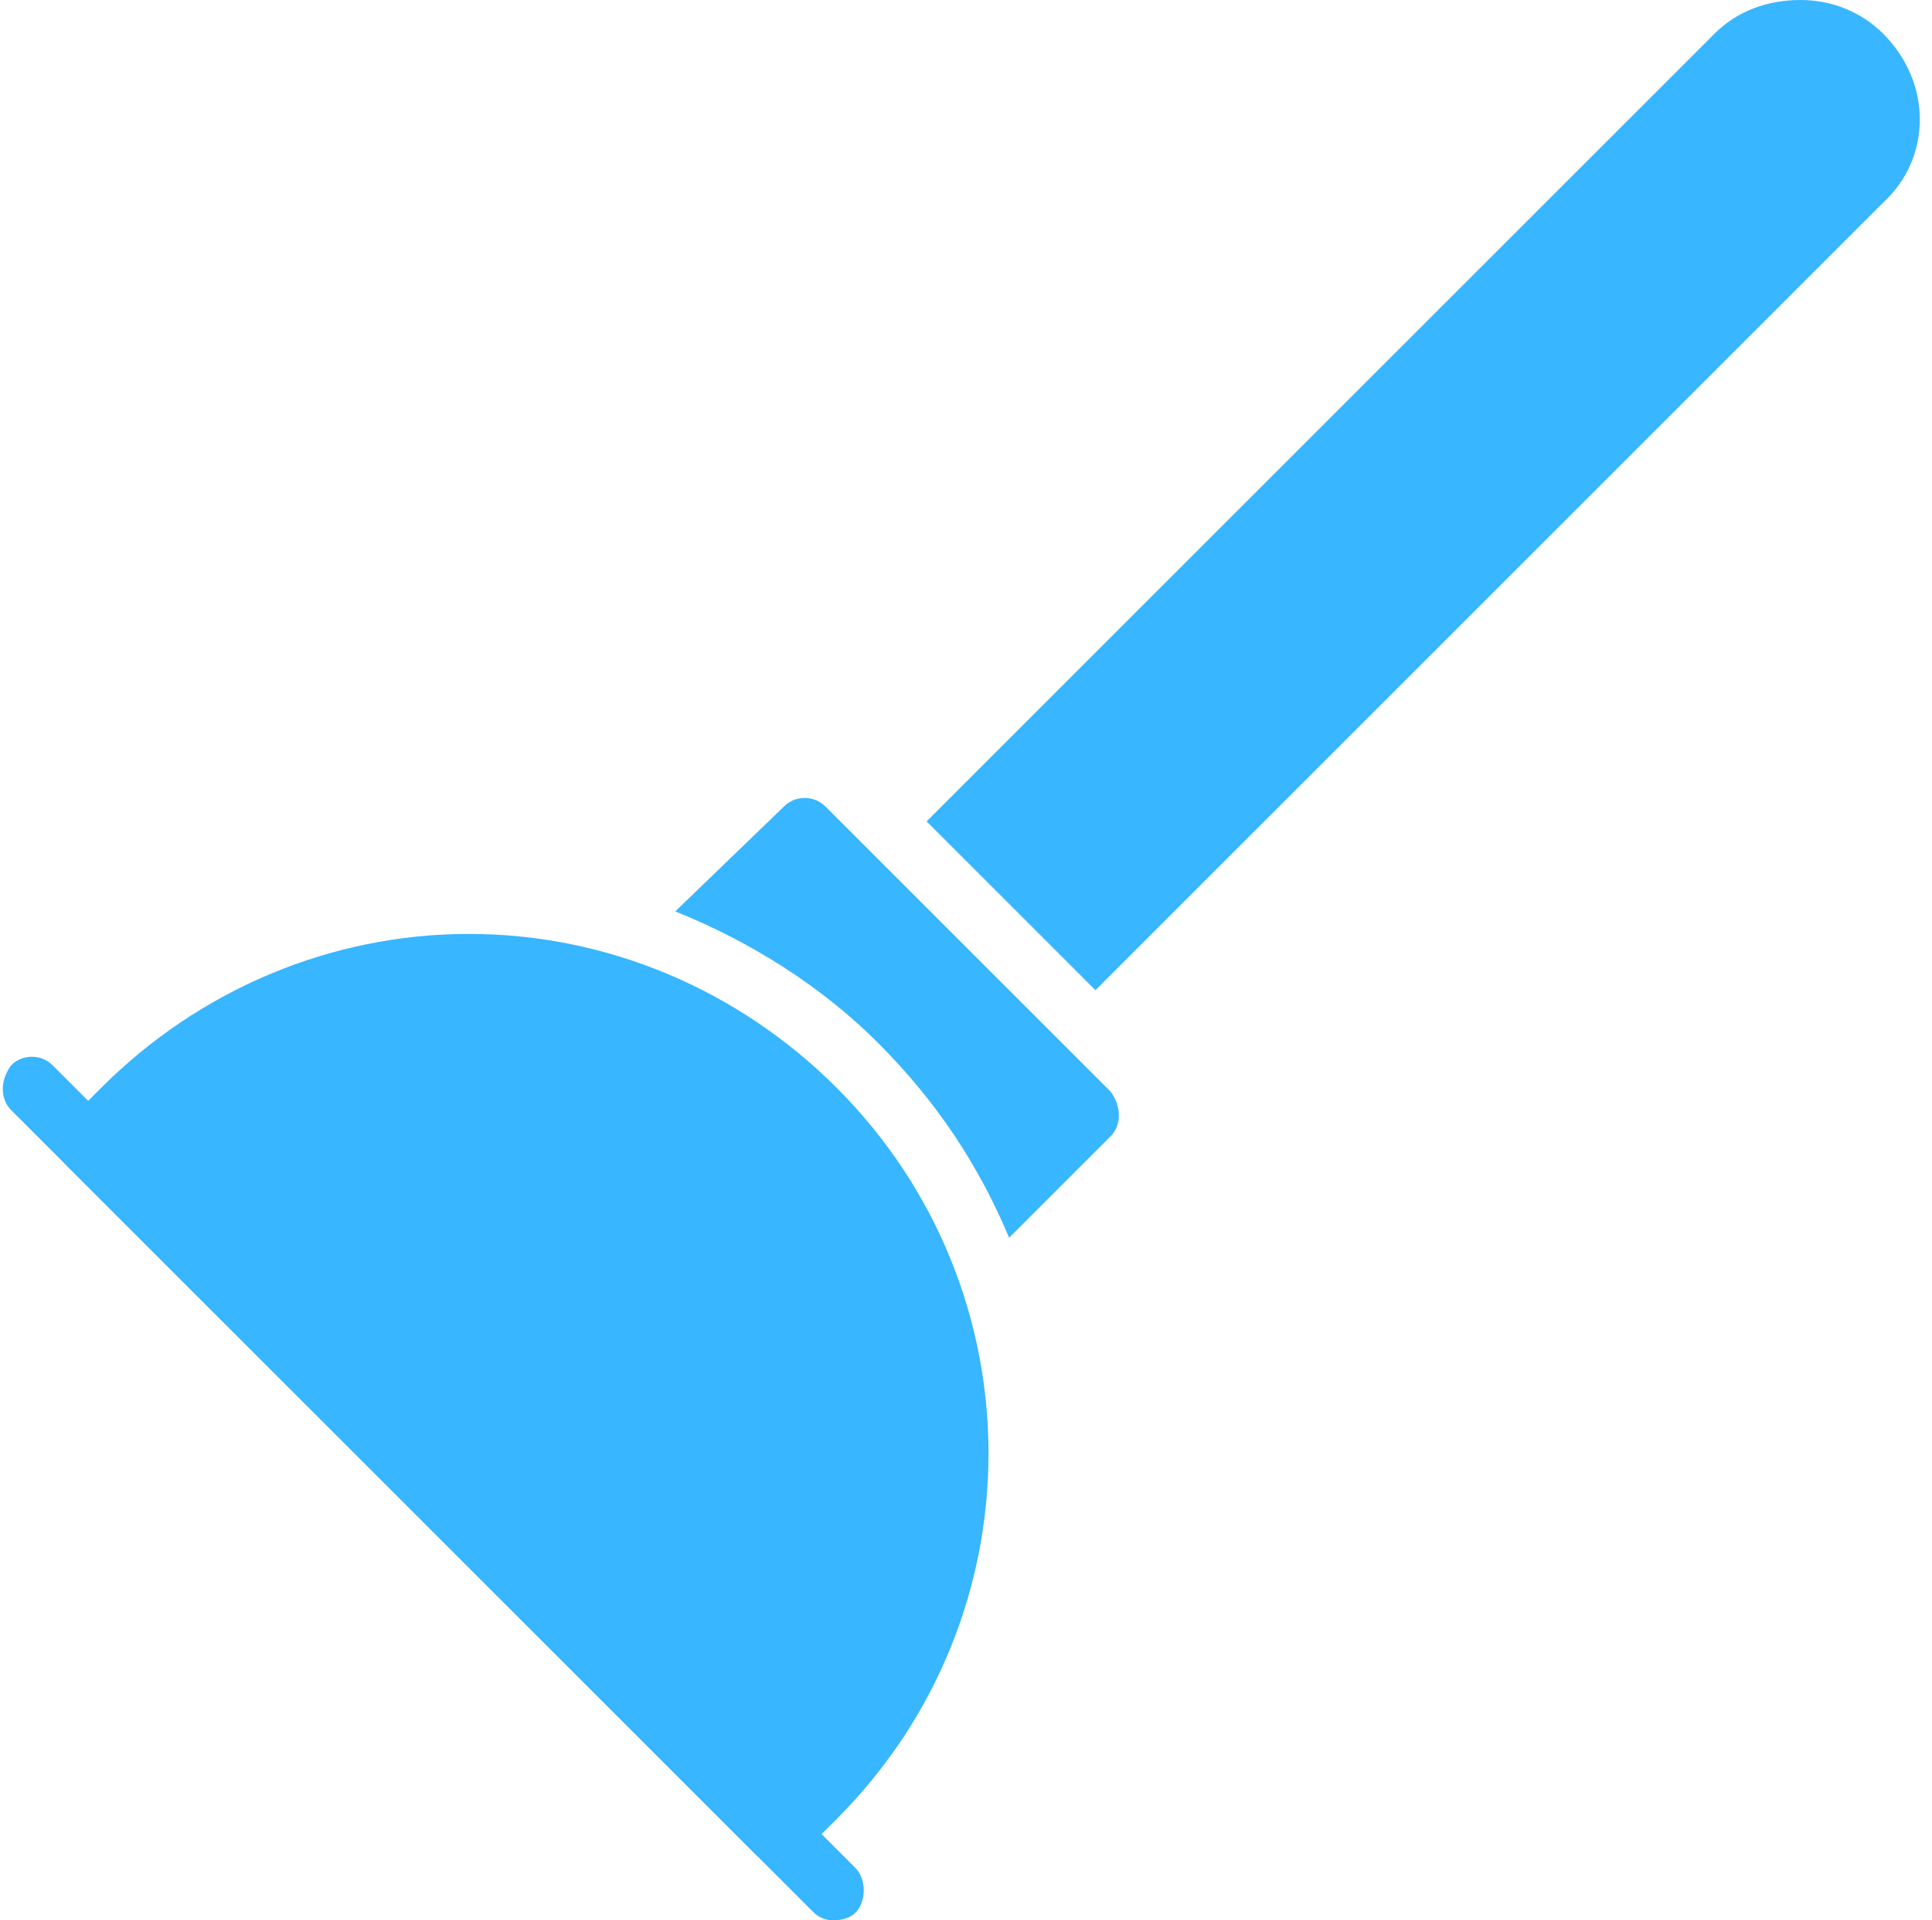
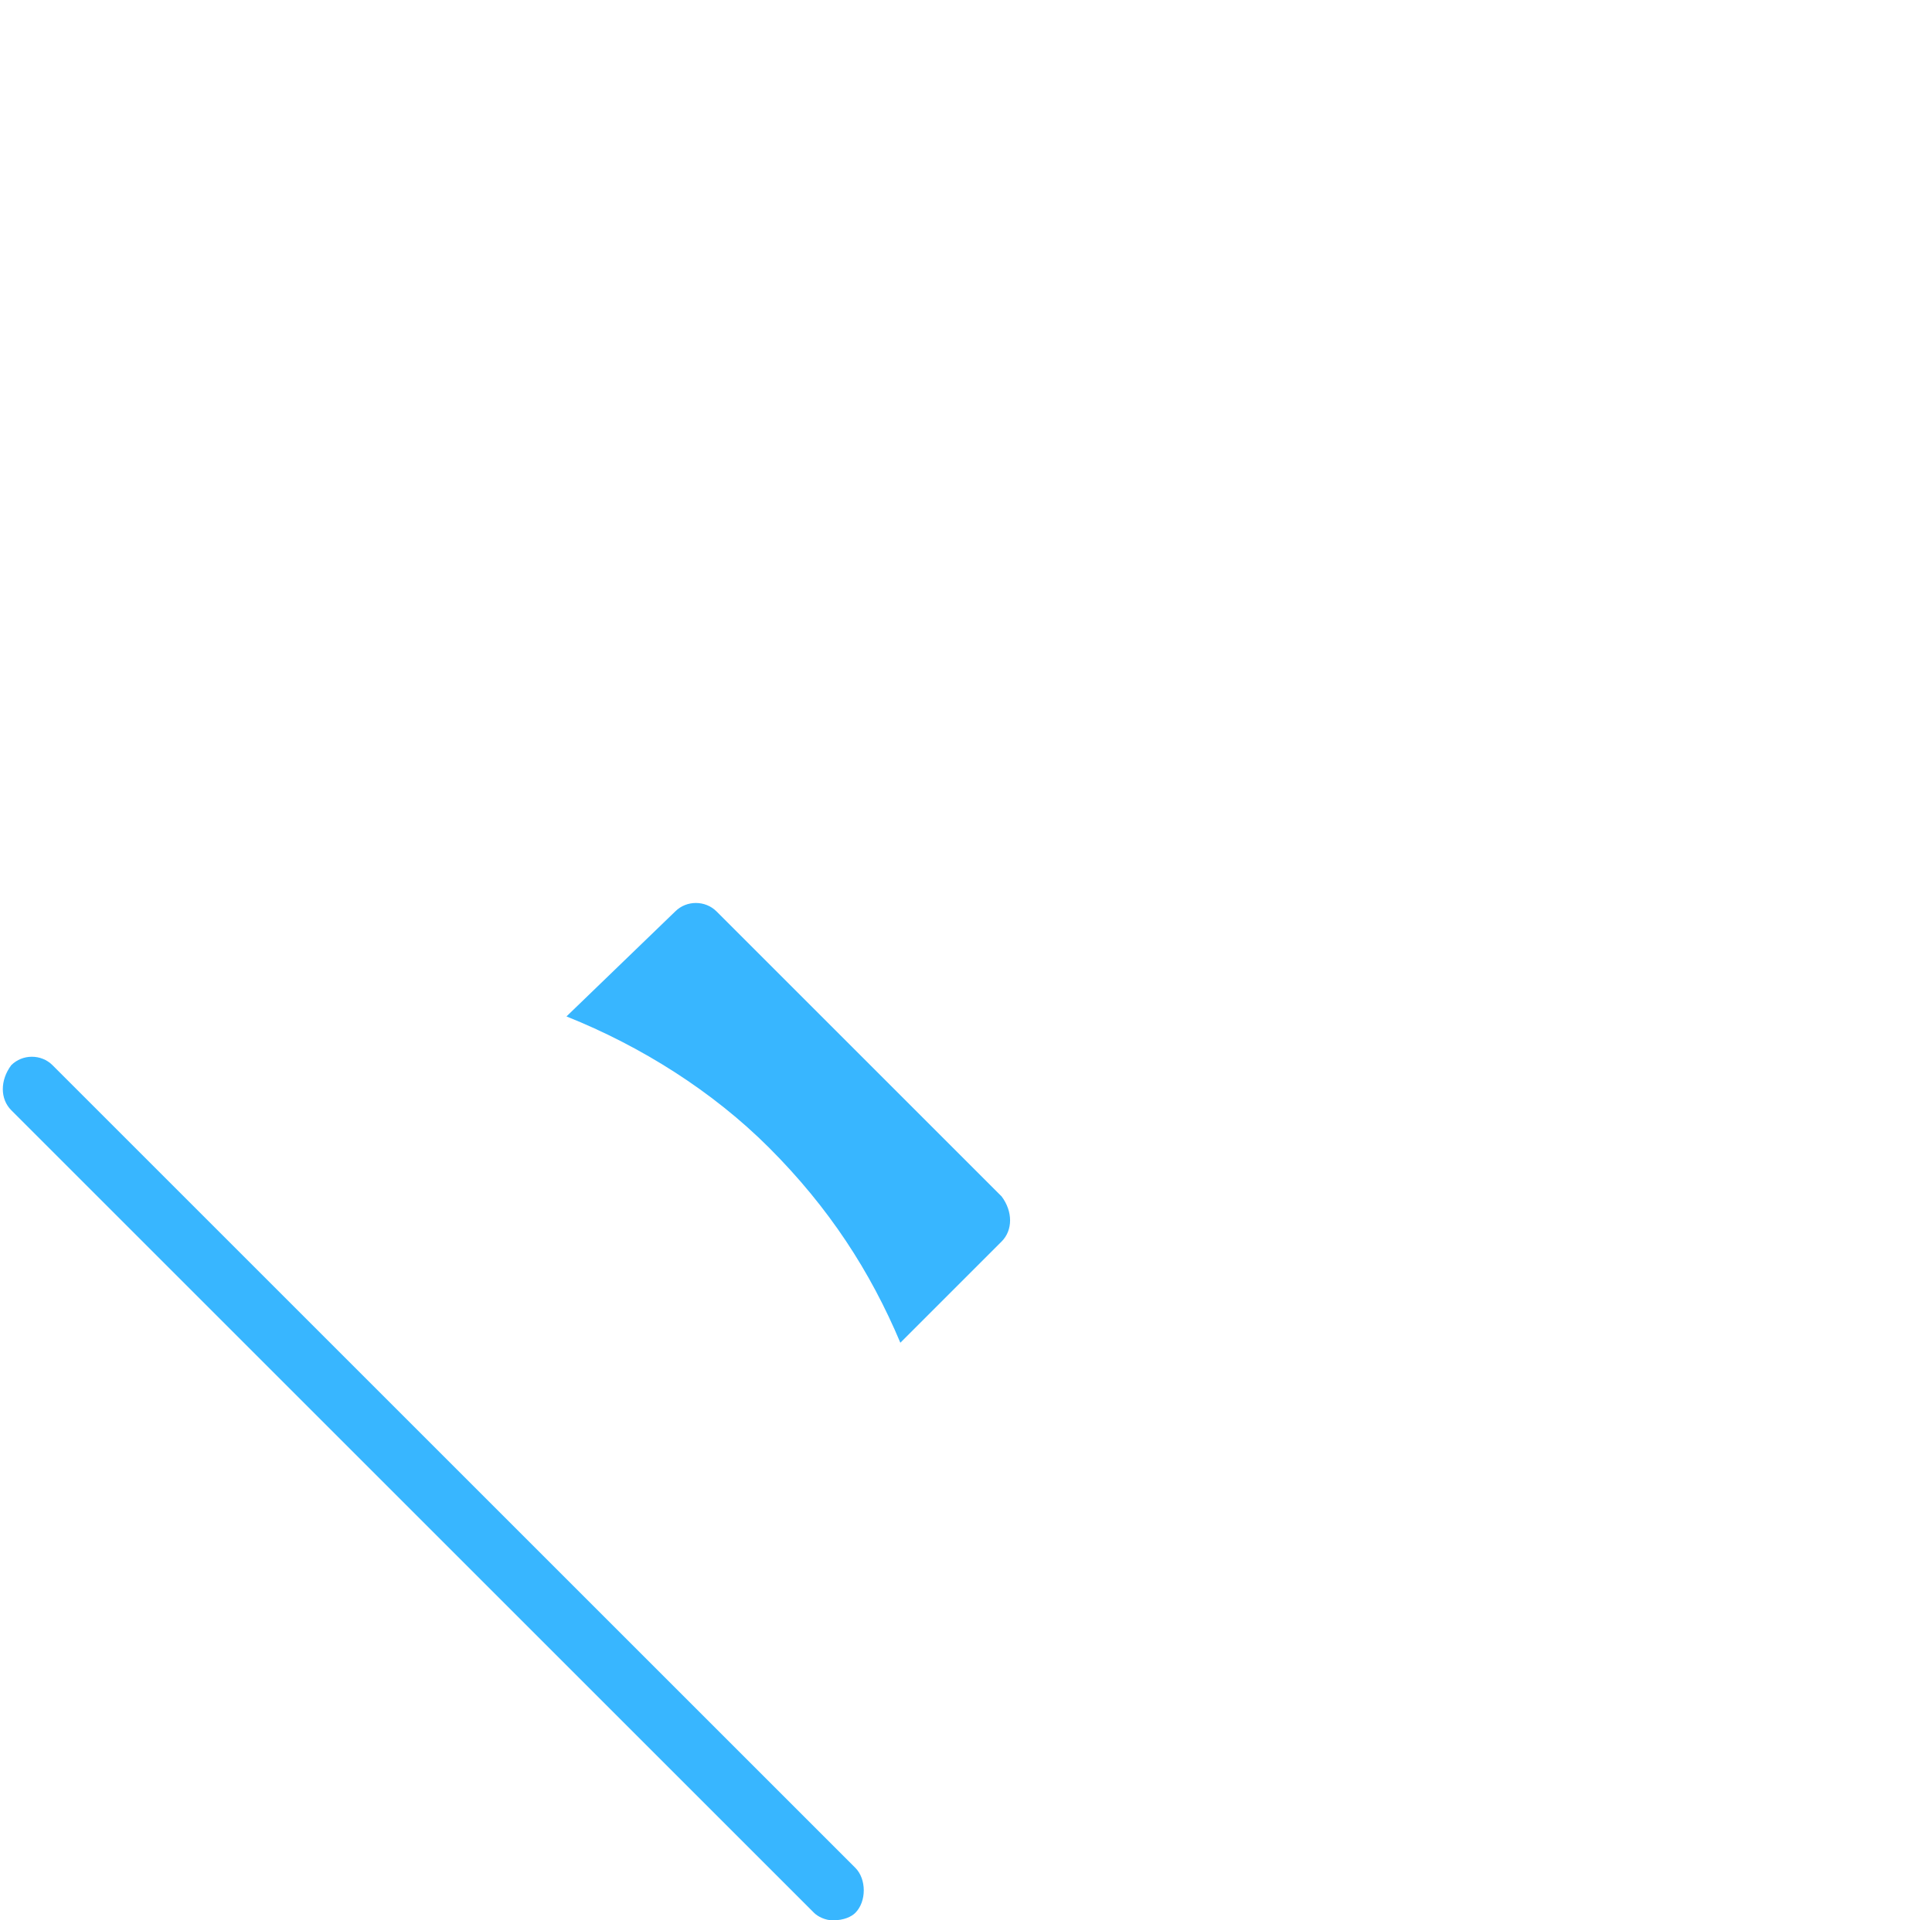
<svg xmlns="http://www.w3.org/2000/svg" clip-rule="evenodd" fill="#000000" fill-rule="evenodd" height="512" image-rendering="optimizeQuality" preserveAspectRatio="xMidYMid meet" shape-rendering="geometricPrecision" text-rendering="geometricPrecision" version="1" viewBox="0.0 0.0 515.0 512.0" width="515" zoomAndPan="magnify">
  <g>
    <g fill="#38b6ff" id="change1_1">
-       <path d="M208 497c-2,0 -4,-1 -6,-2l-184 -184c-2,-2 -3,-4 -3,-6 0,-2 1,-4 3,-6l9 -9c26,-26 61,-41 98,-41 37,0 72,15 98,41 54,54 54,141 0,195l-10 10c-1,1 -3,2 -5,2z" />
      <path d="M222 512c-2,0 -4,-1 -5,-2l-214 -214c-3,-3 -3,-8 0,-12 3,-3 8,-3 11,0l214 214c3,3 3,9 0,12 -1,1 -3,2 -6,2z" />
-       <path d="M247 219l210 -210c6,-6 14,-9 23,-9 8,0 16,3 22,9 13,13 13,33 0,45l-210 210 -45 -45z" />
-       <path d="M180 243l29 -28c3,-3 8,-3 11,0l76 76c3,4 3,9 0,12l-27 27c-8,-19 -19,-36 -35,-52 -15,-15 -34,-27 -54,-35z" />
+       <path d="M180 243c3,-3 8,-3 11,0l76 76c3,4 3,9 0,12l-27 27c-8,-19 -19,-36 -35,-52 -15,-15 -34,-27 -54,-35z" />
    </g>
  </g>
</svg>